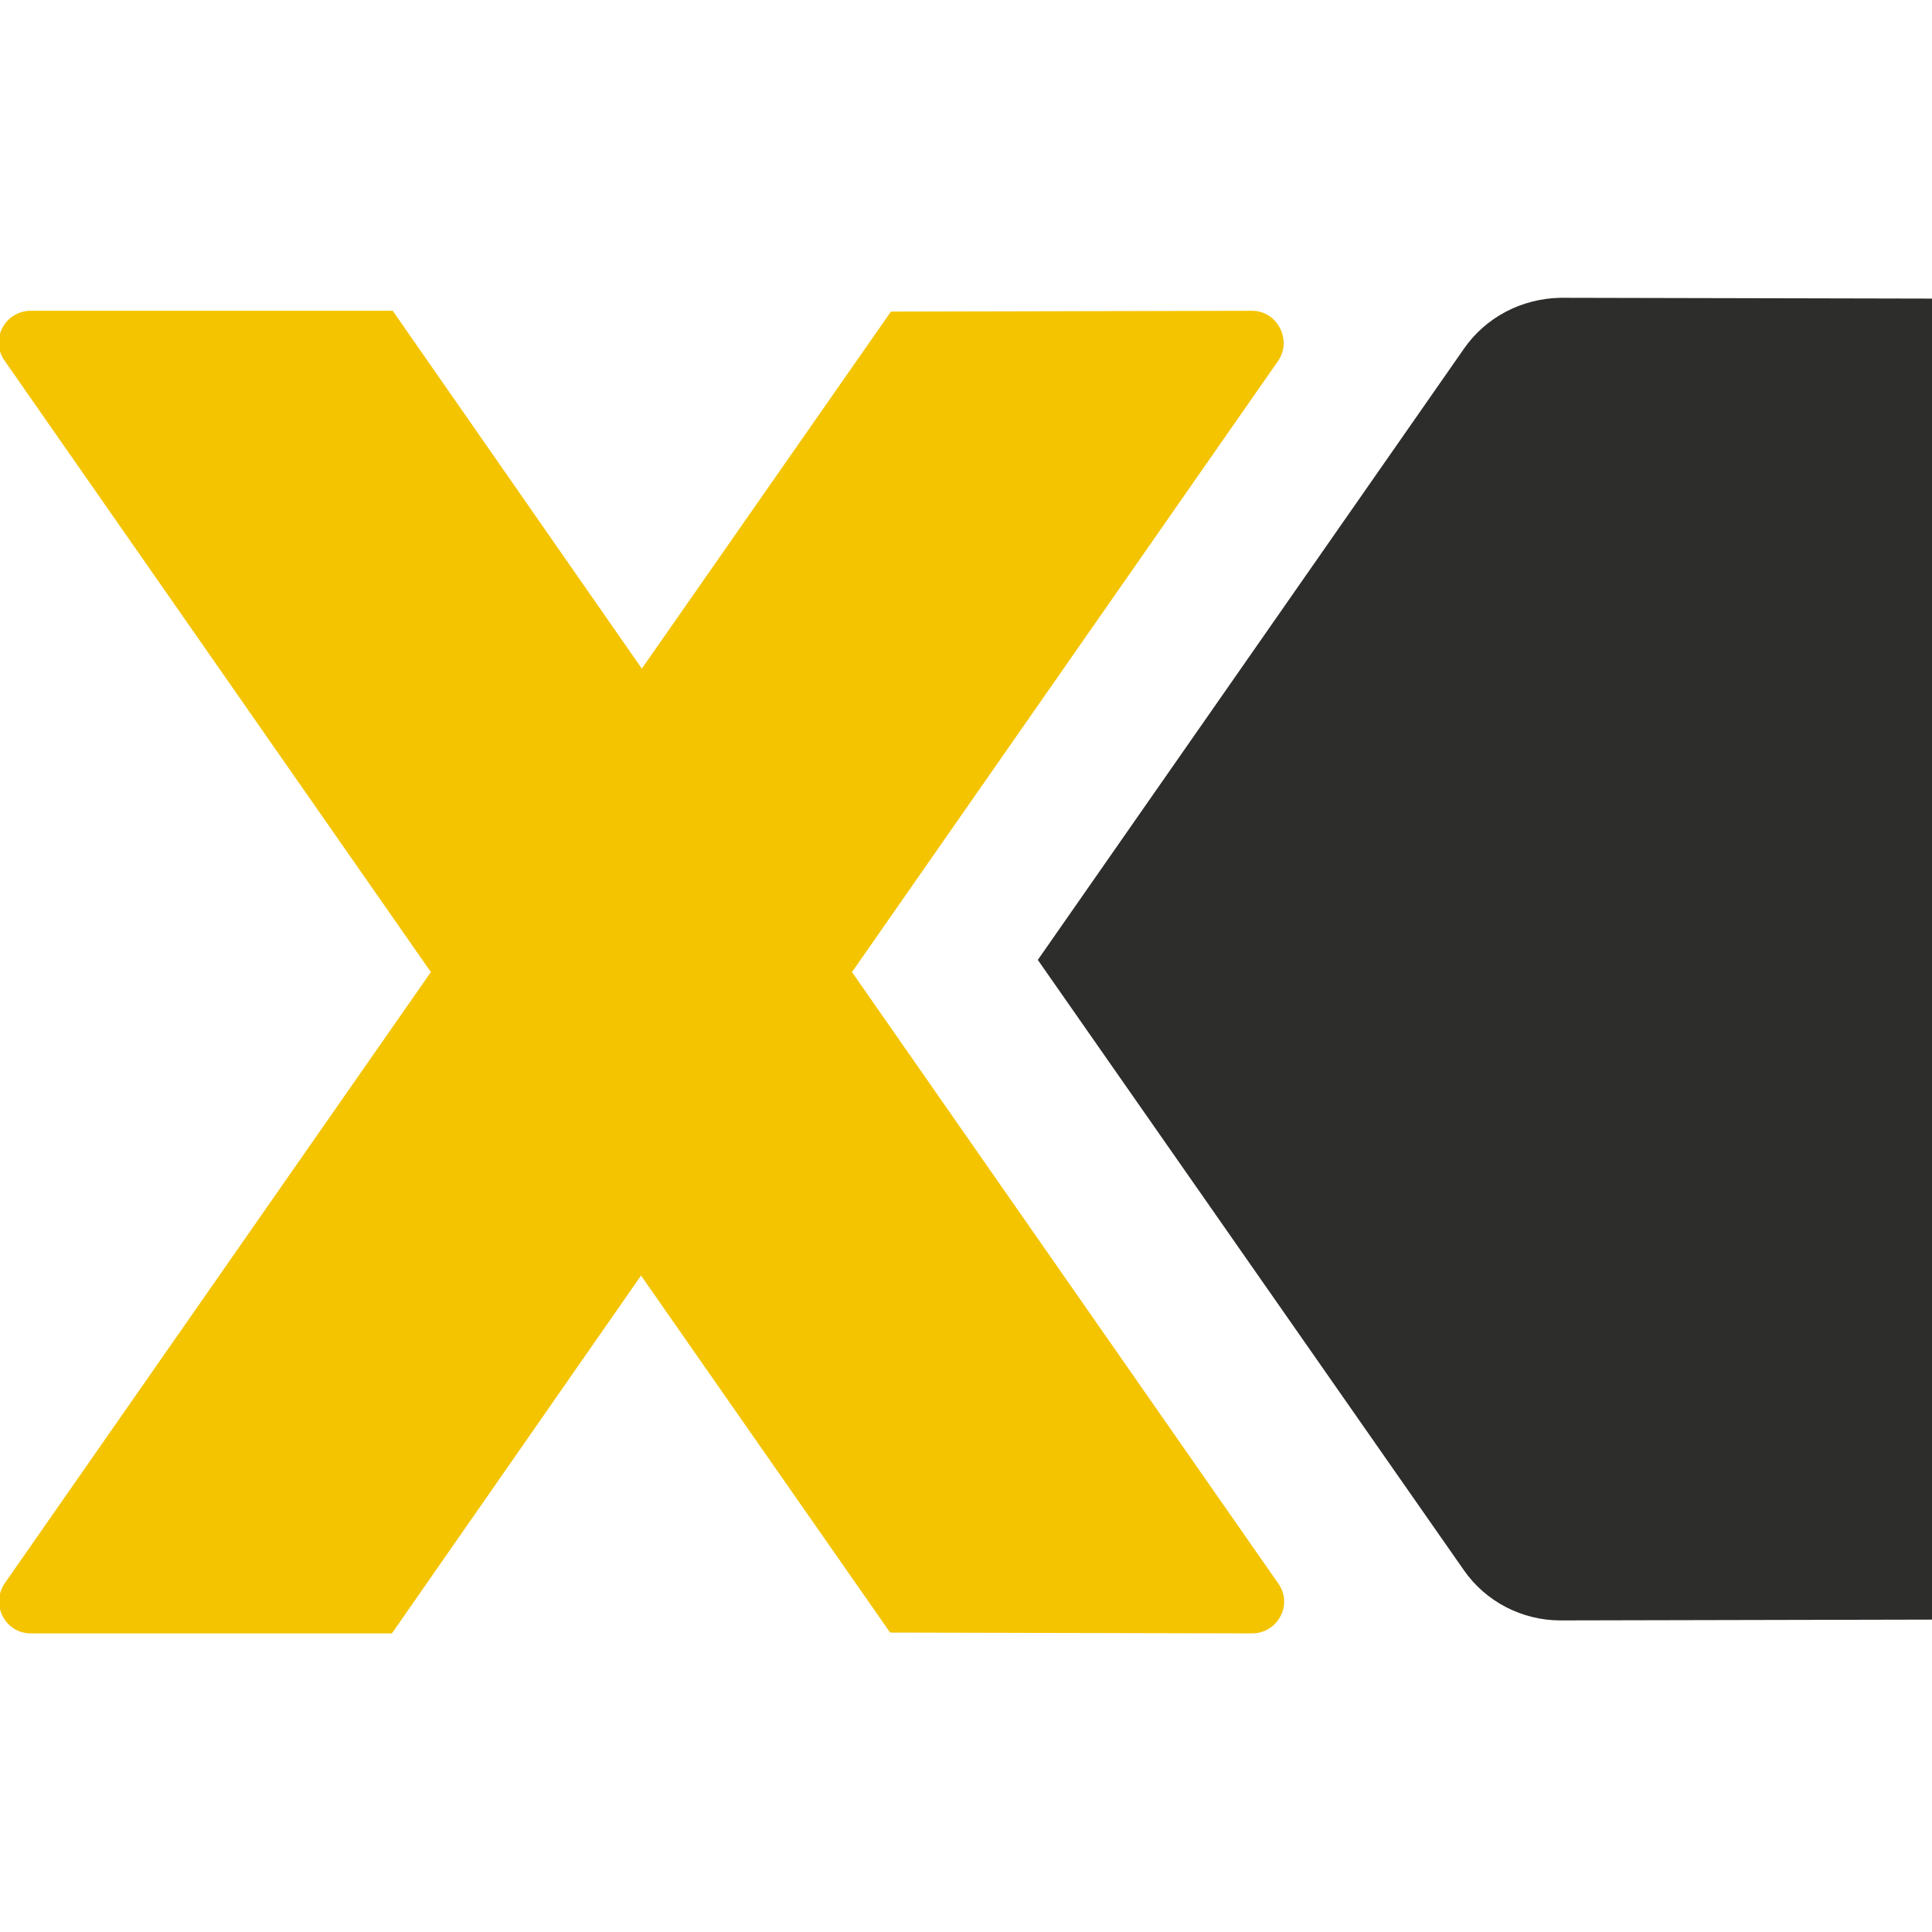
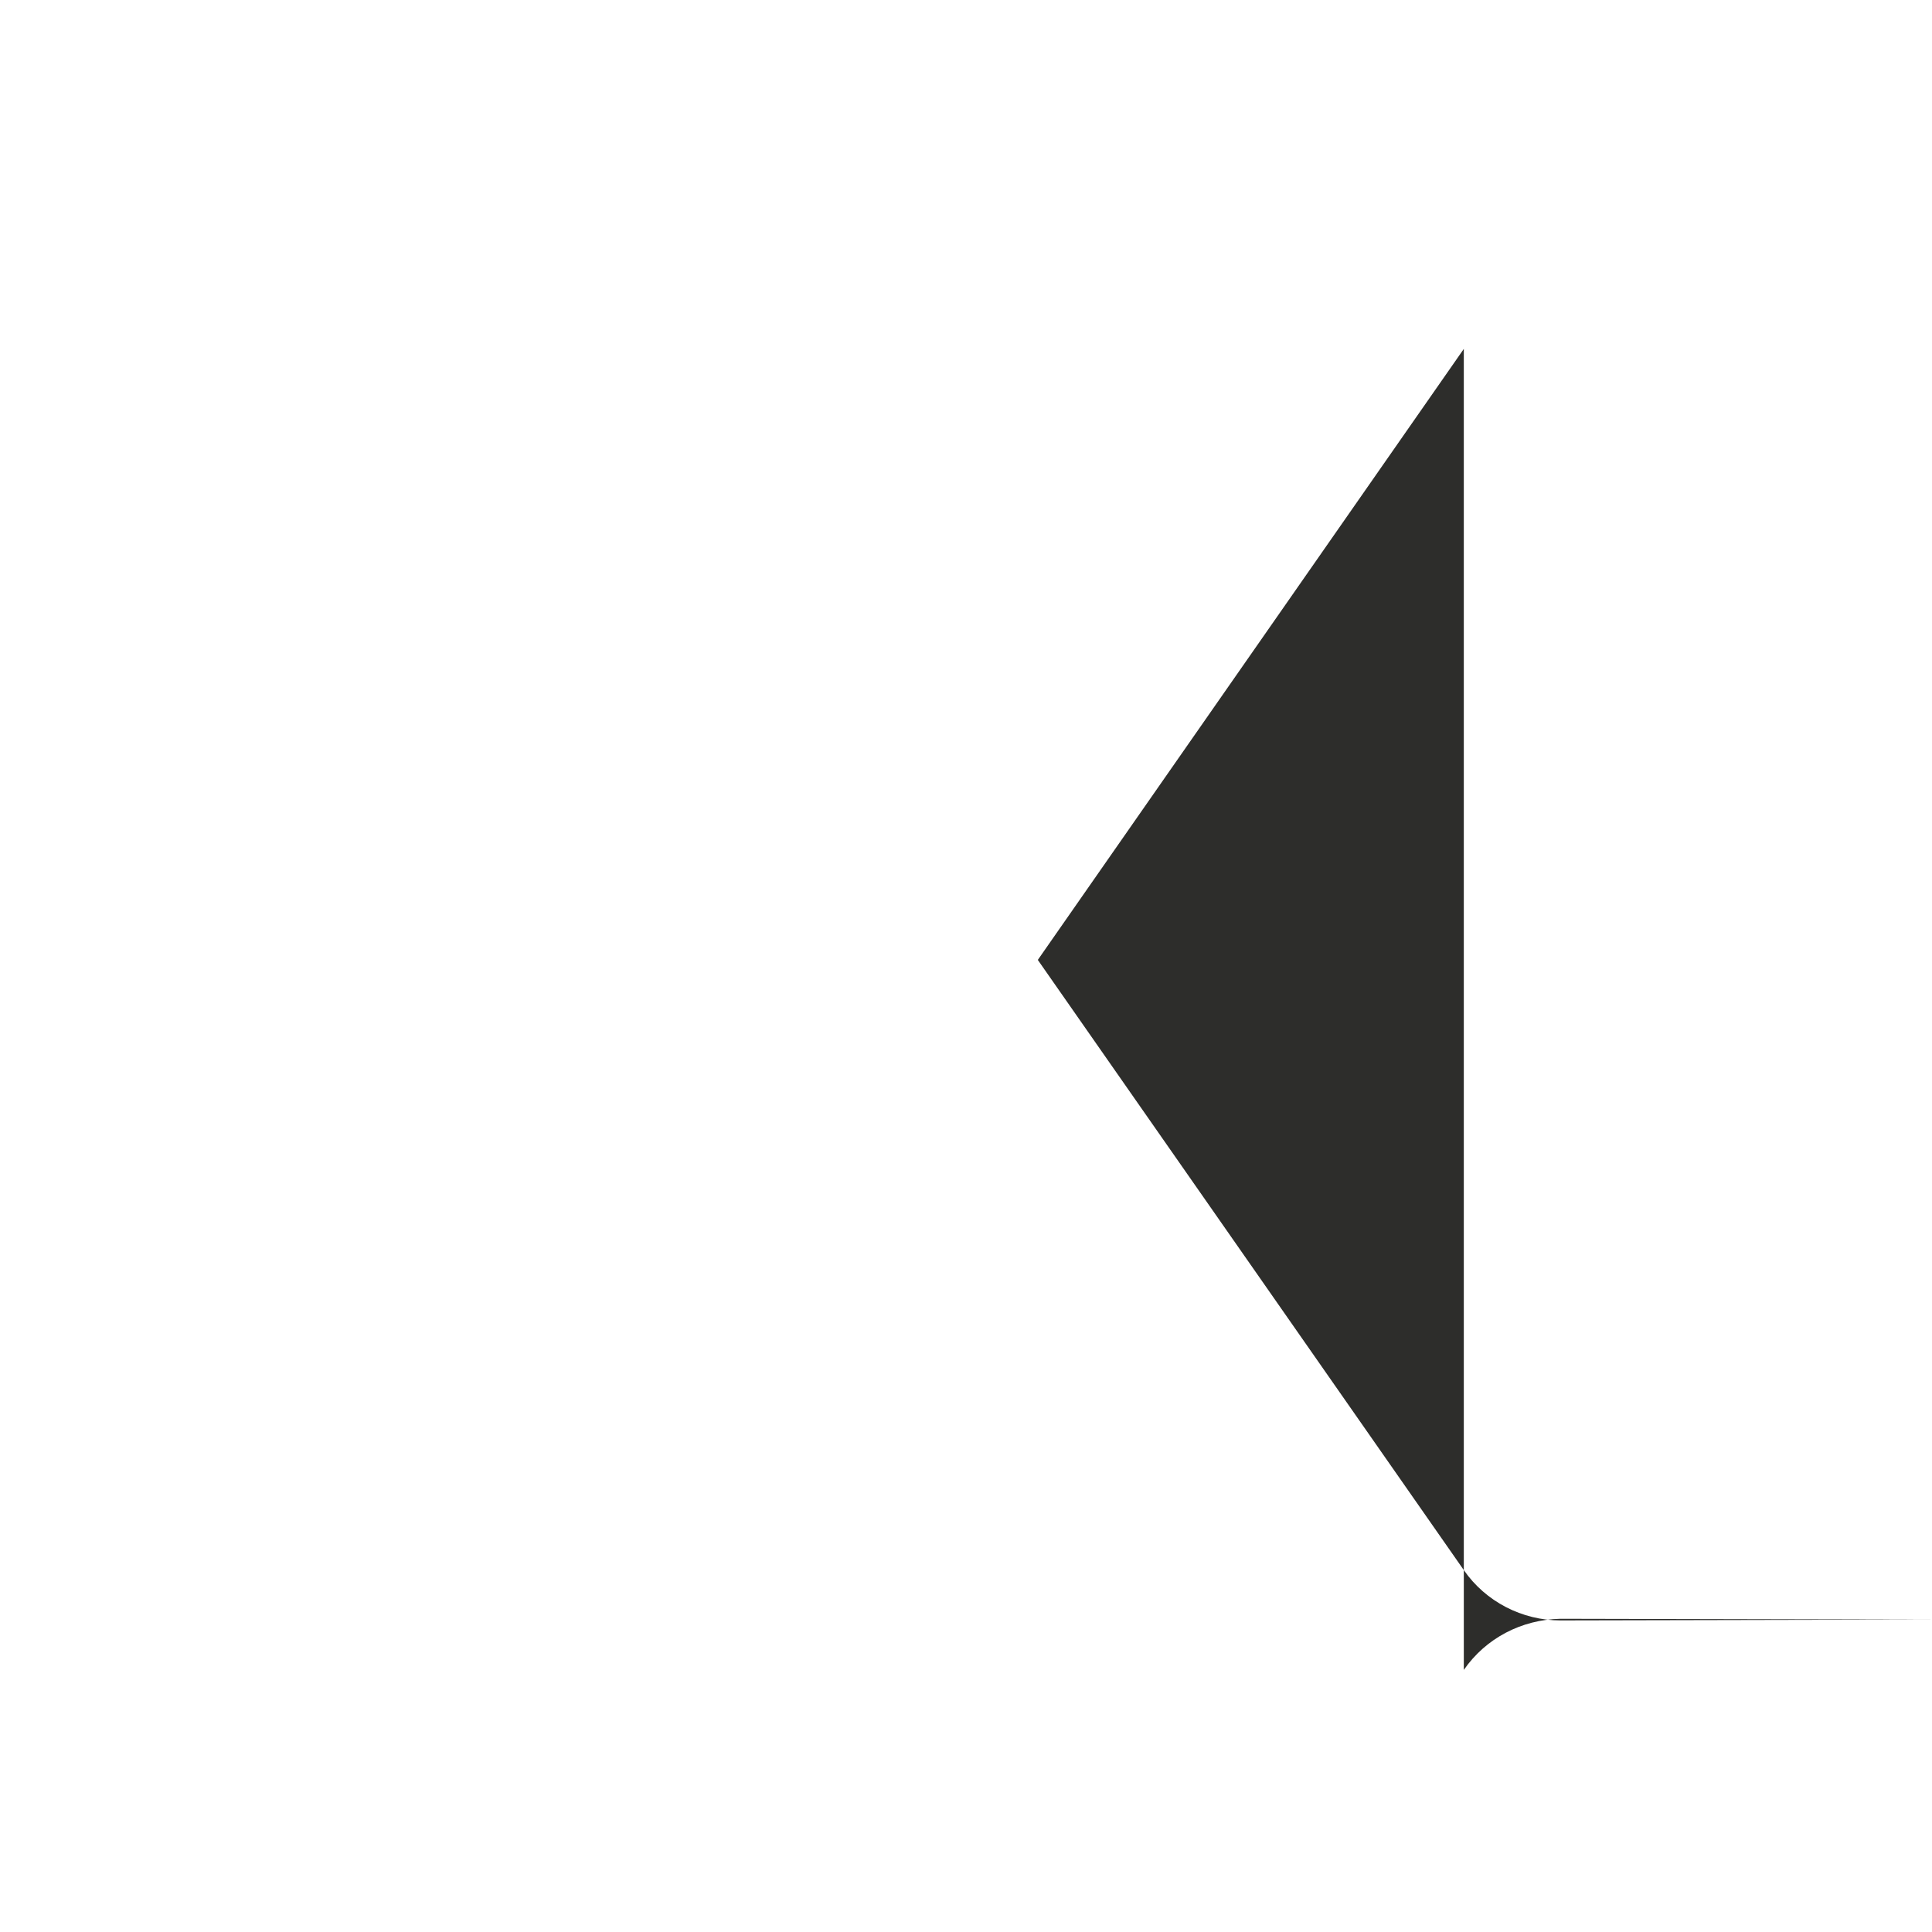
<svg xmlns="http://www.w3.org/2000/svg" xml:space="preserve" viewBox="0 0 238.1 238.1">
  <switch>
    <g>
-       <path fill="#f4c400" d="m109.8 38.4-30.7 44-30.7-44.1H3.8c-3.2 0-5.1 3.6-3.2 6.2l52.5 75.3L.6 195.1c-1.8 2.6 0 6.2 3.2 6.2h44.5L79 157.2l30.7 44 44.6.1c3.2 0 5.1-3.6 3.2-6.2L105 119.8l52.5-75.3c1.8-2.6-.1-6.2-3.2-6.2l-44.5.1z" />
-       <path fill="#2d2d2b" d="m180.4 43-52.5 75.3 52.5 75.2c2.7 3.9 7.2 6.2 11.9 6.2l46-.1V36.8l-46-.1c-4.8.1-9.2 2.4-11.9 6.3z" />
+       <path fill="#2d2d2b" d="m180.4 43-52.5 75.3 52.5 75.2c2.7 3.9 7.2 6.2 11.9 6.2l46-.1l-46-.1c-4.8.1-9.2 2.4-11.9 6.3z" />
    </g>
  </switch>
</svg>